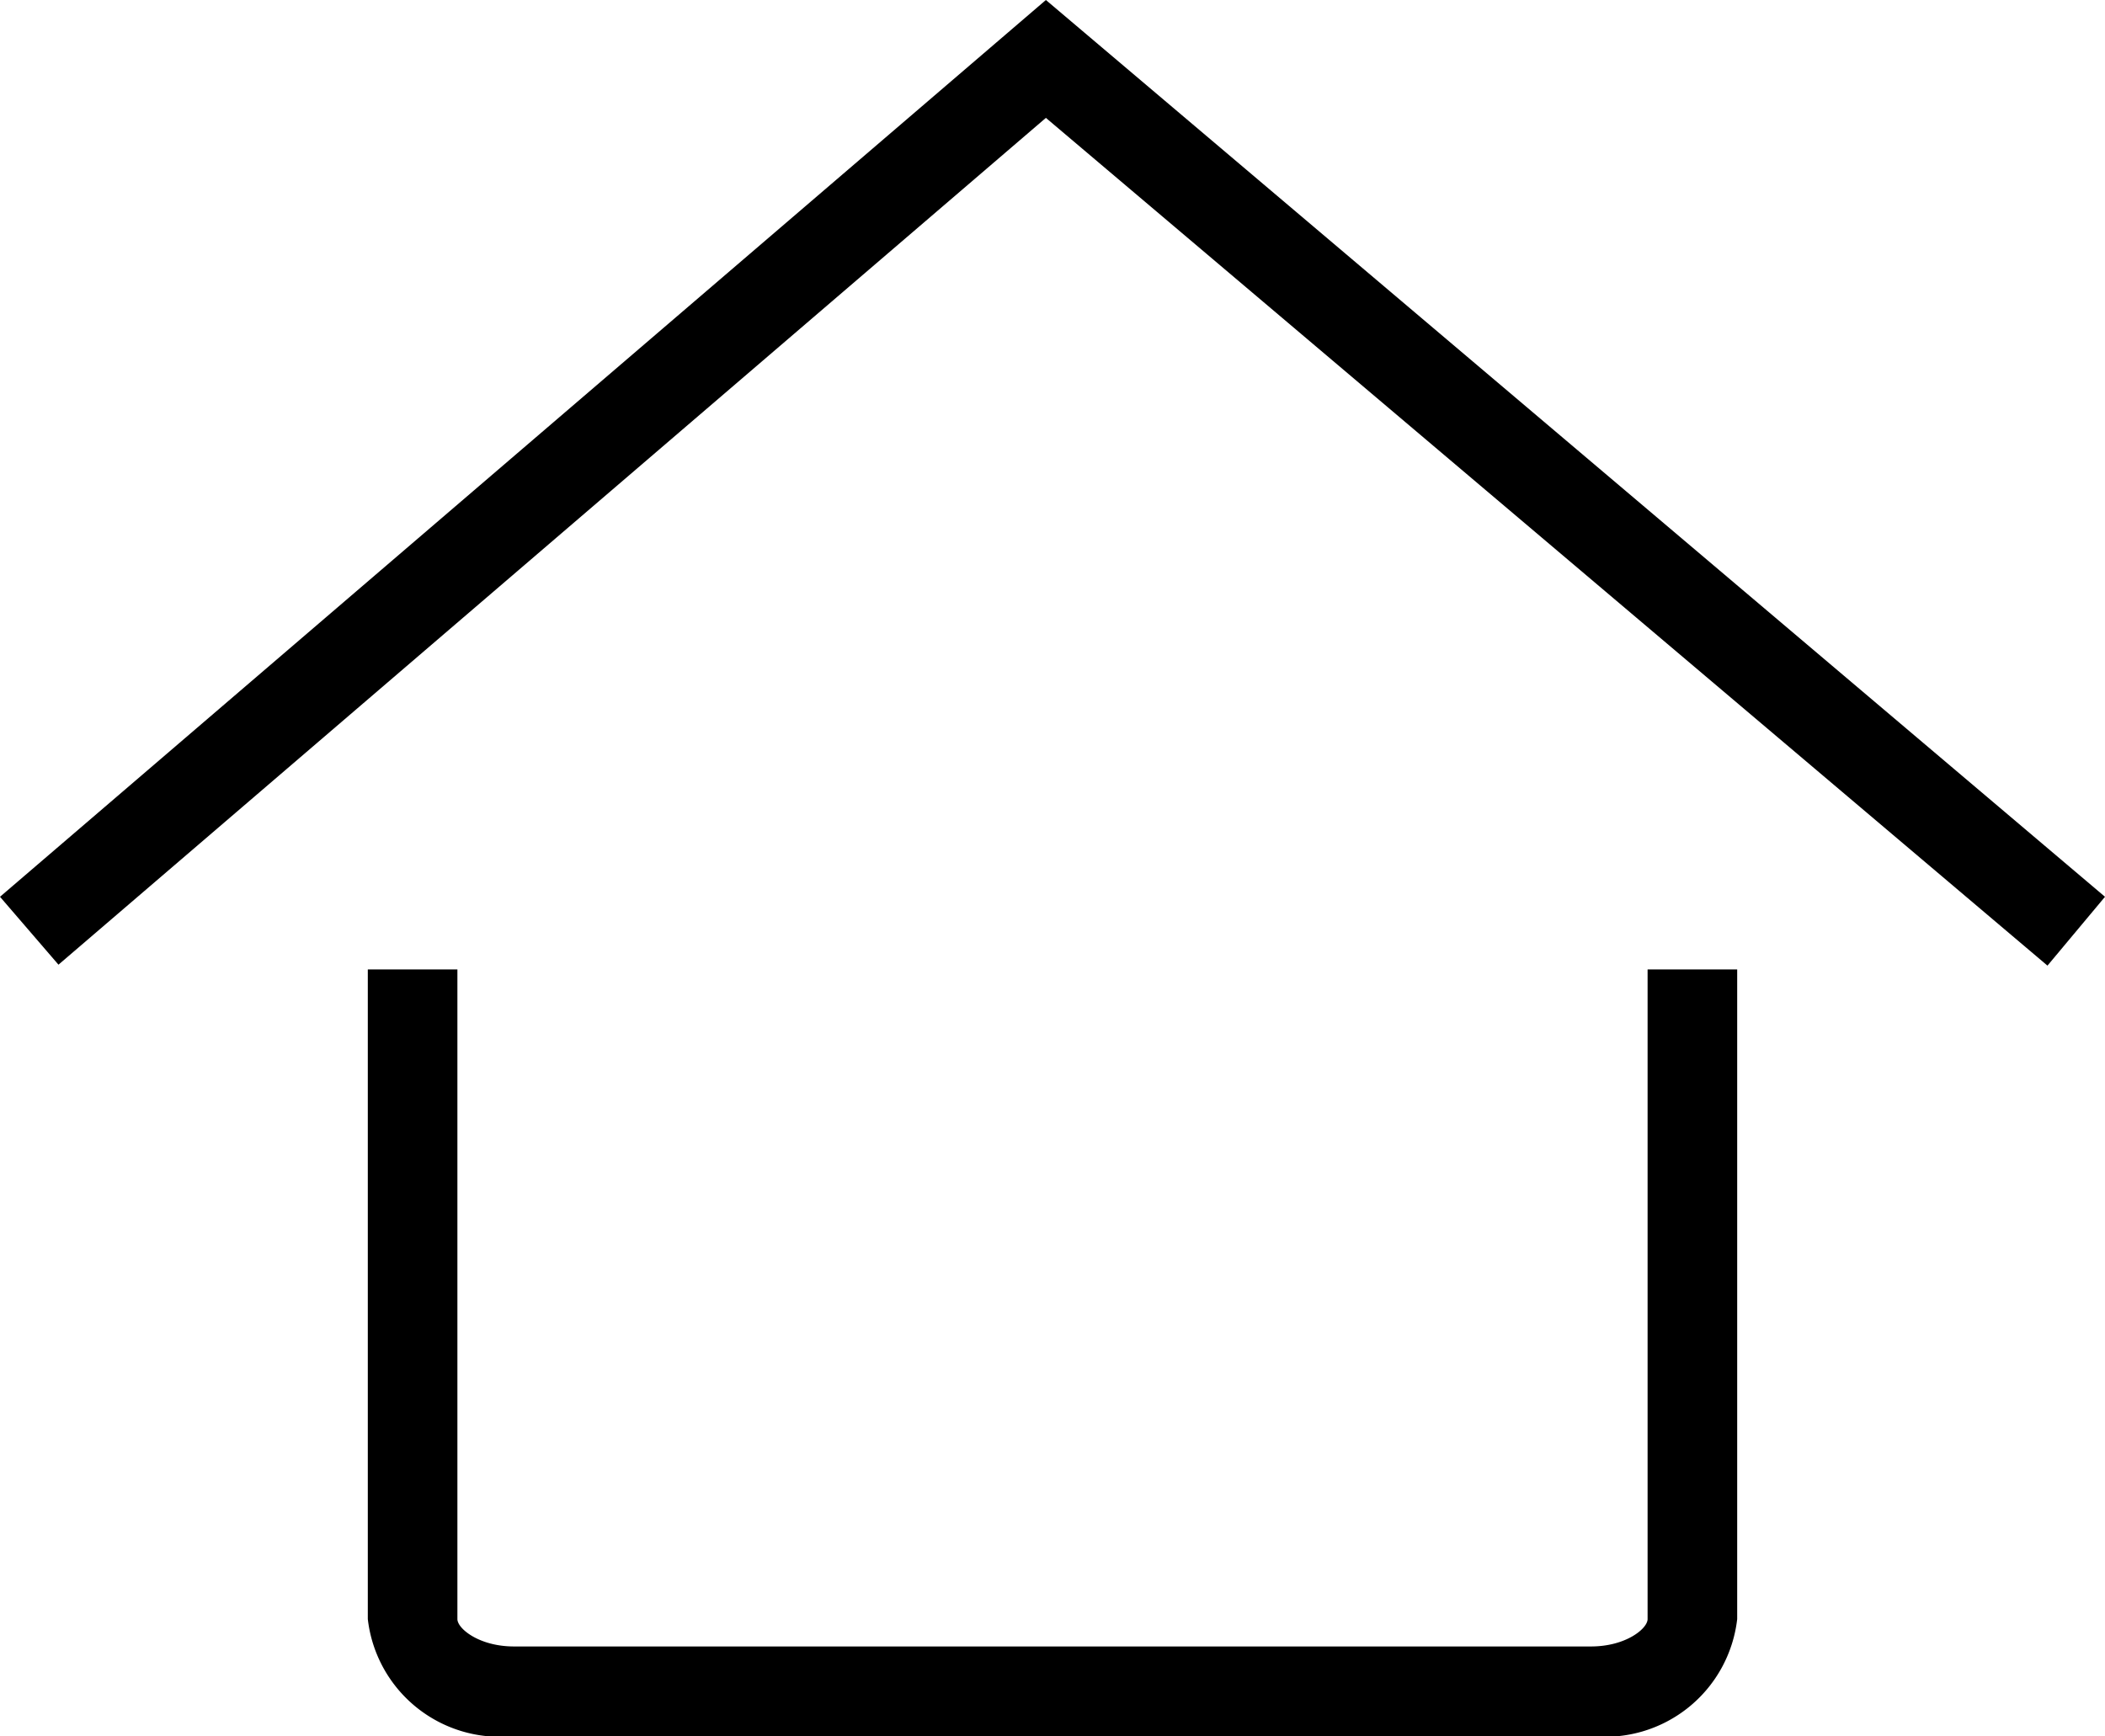
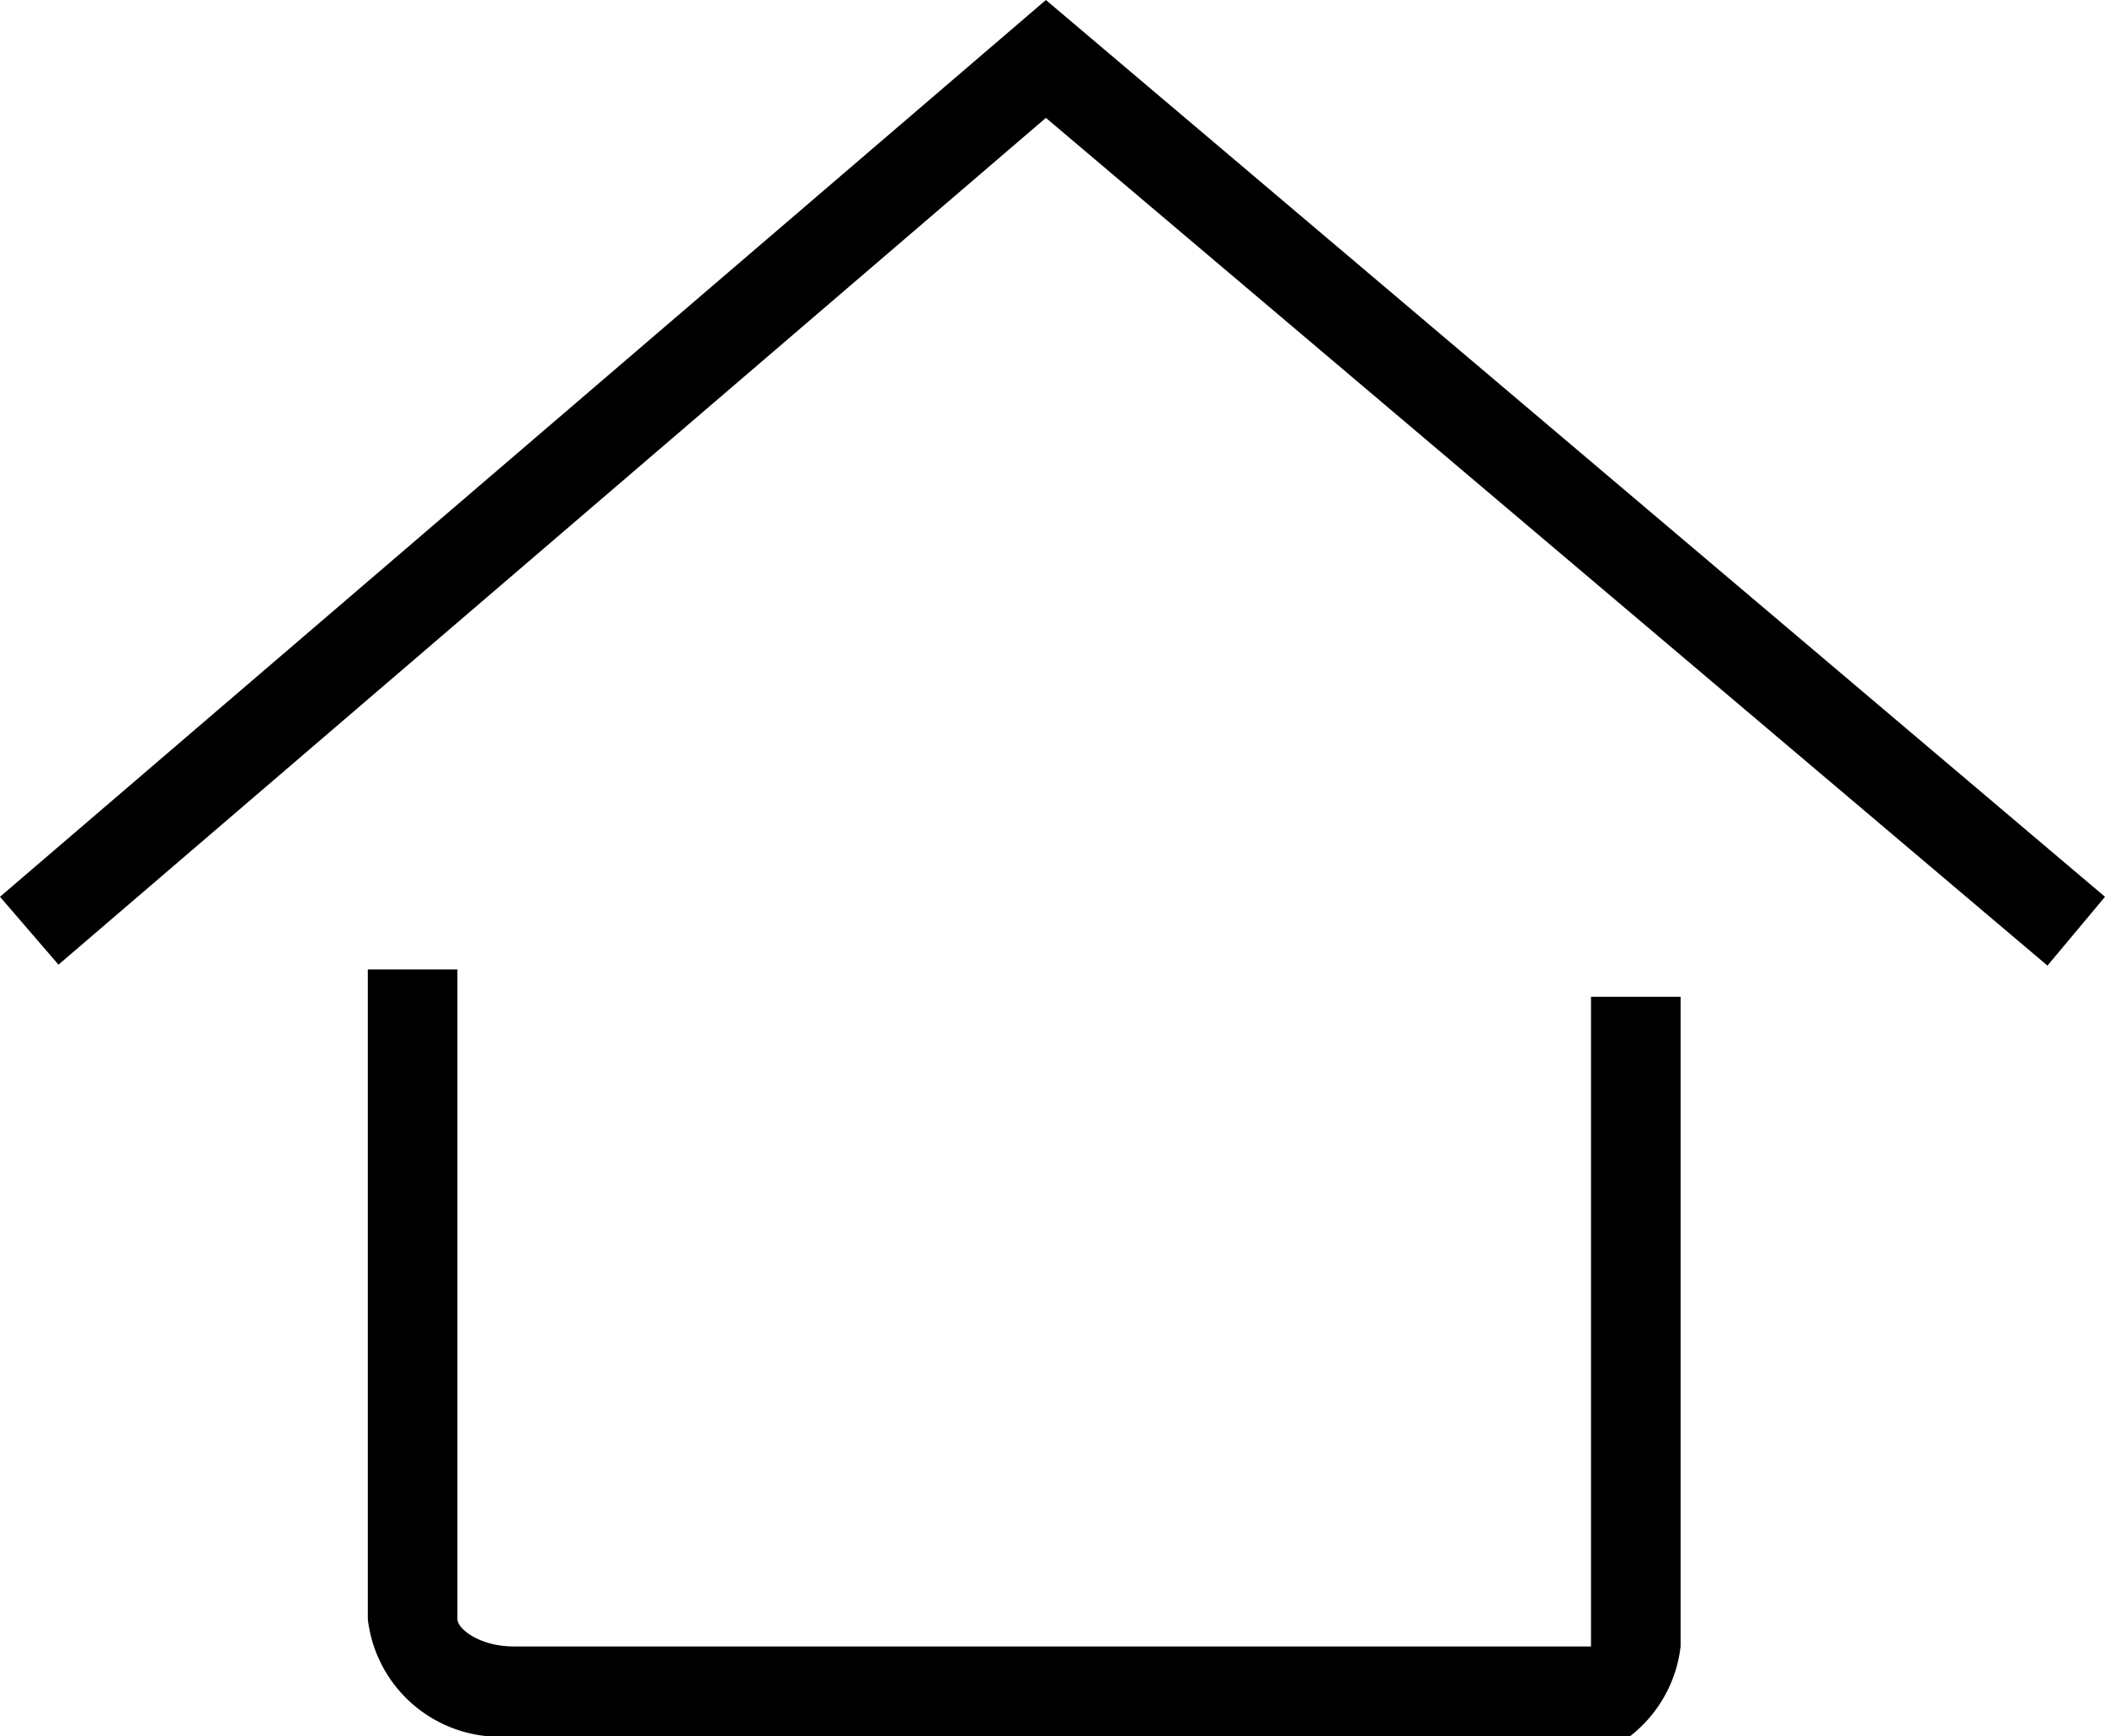
<svg xmlns="http://www.w3.org/2000/svg" viewBox="0 0 22.32 18.41">
  <defs>
    <style>.cls-1{fill:#00000}</style>
  </defs>
  <g>
-     <path class="cls-1" d="M21.71 10.24L11.09 1.25.62 10.23 0 9.51 11.09 0l11.23 9.51-.61.73zm-4.84 8.17H5.45a1.41 1.41 0 0 1-1.55-1.24v-6.89h.95v6.89c0 .1.23.29.6.29h11.42c.37 0 .6-.19.6-.29v-6.89h.95v6.89a1.41 1.41 0 0 1-1.55 1.24z" />
+     <path class="cls-1" d="M21.71 10.24L11.09 1.25.62 10.23 0 9.51 11.09 0l11.23 9.51-.61.73zm-4.84 8.17H5.45a1.41 1.41 0 0 1-1.55-1.24v-6.89h.95v6.89c0 .1.23.29.6.29h11.42v-6.89h.95v6.89a1.41 1.41 0 0 1-1.55 1.24z" />
  </g>
</svg>